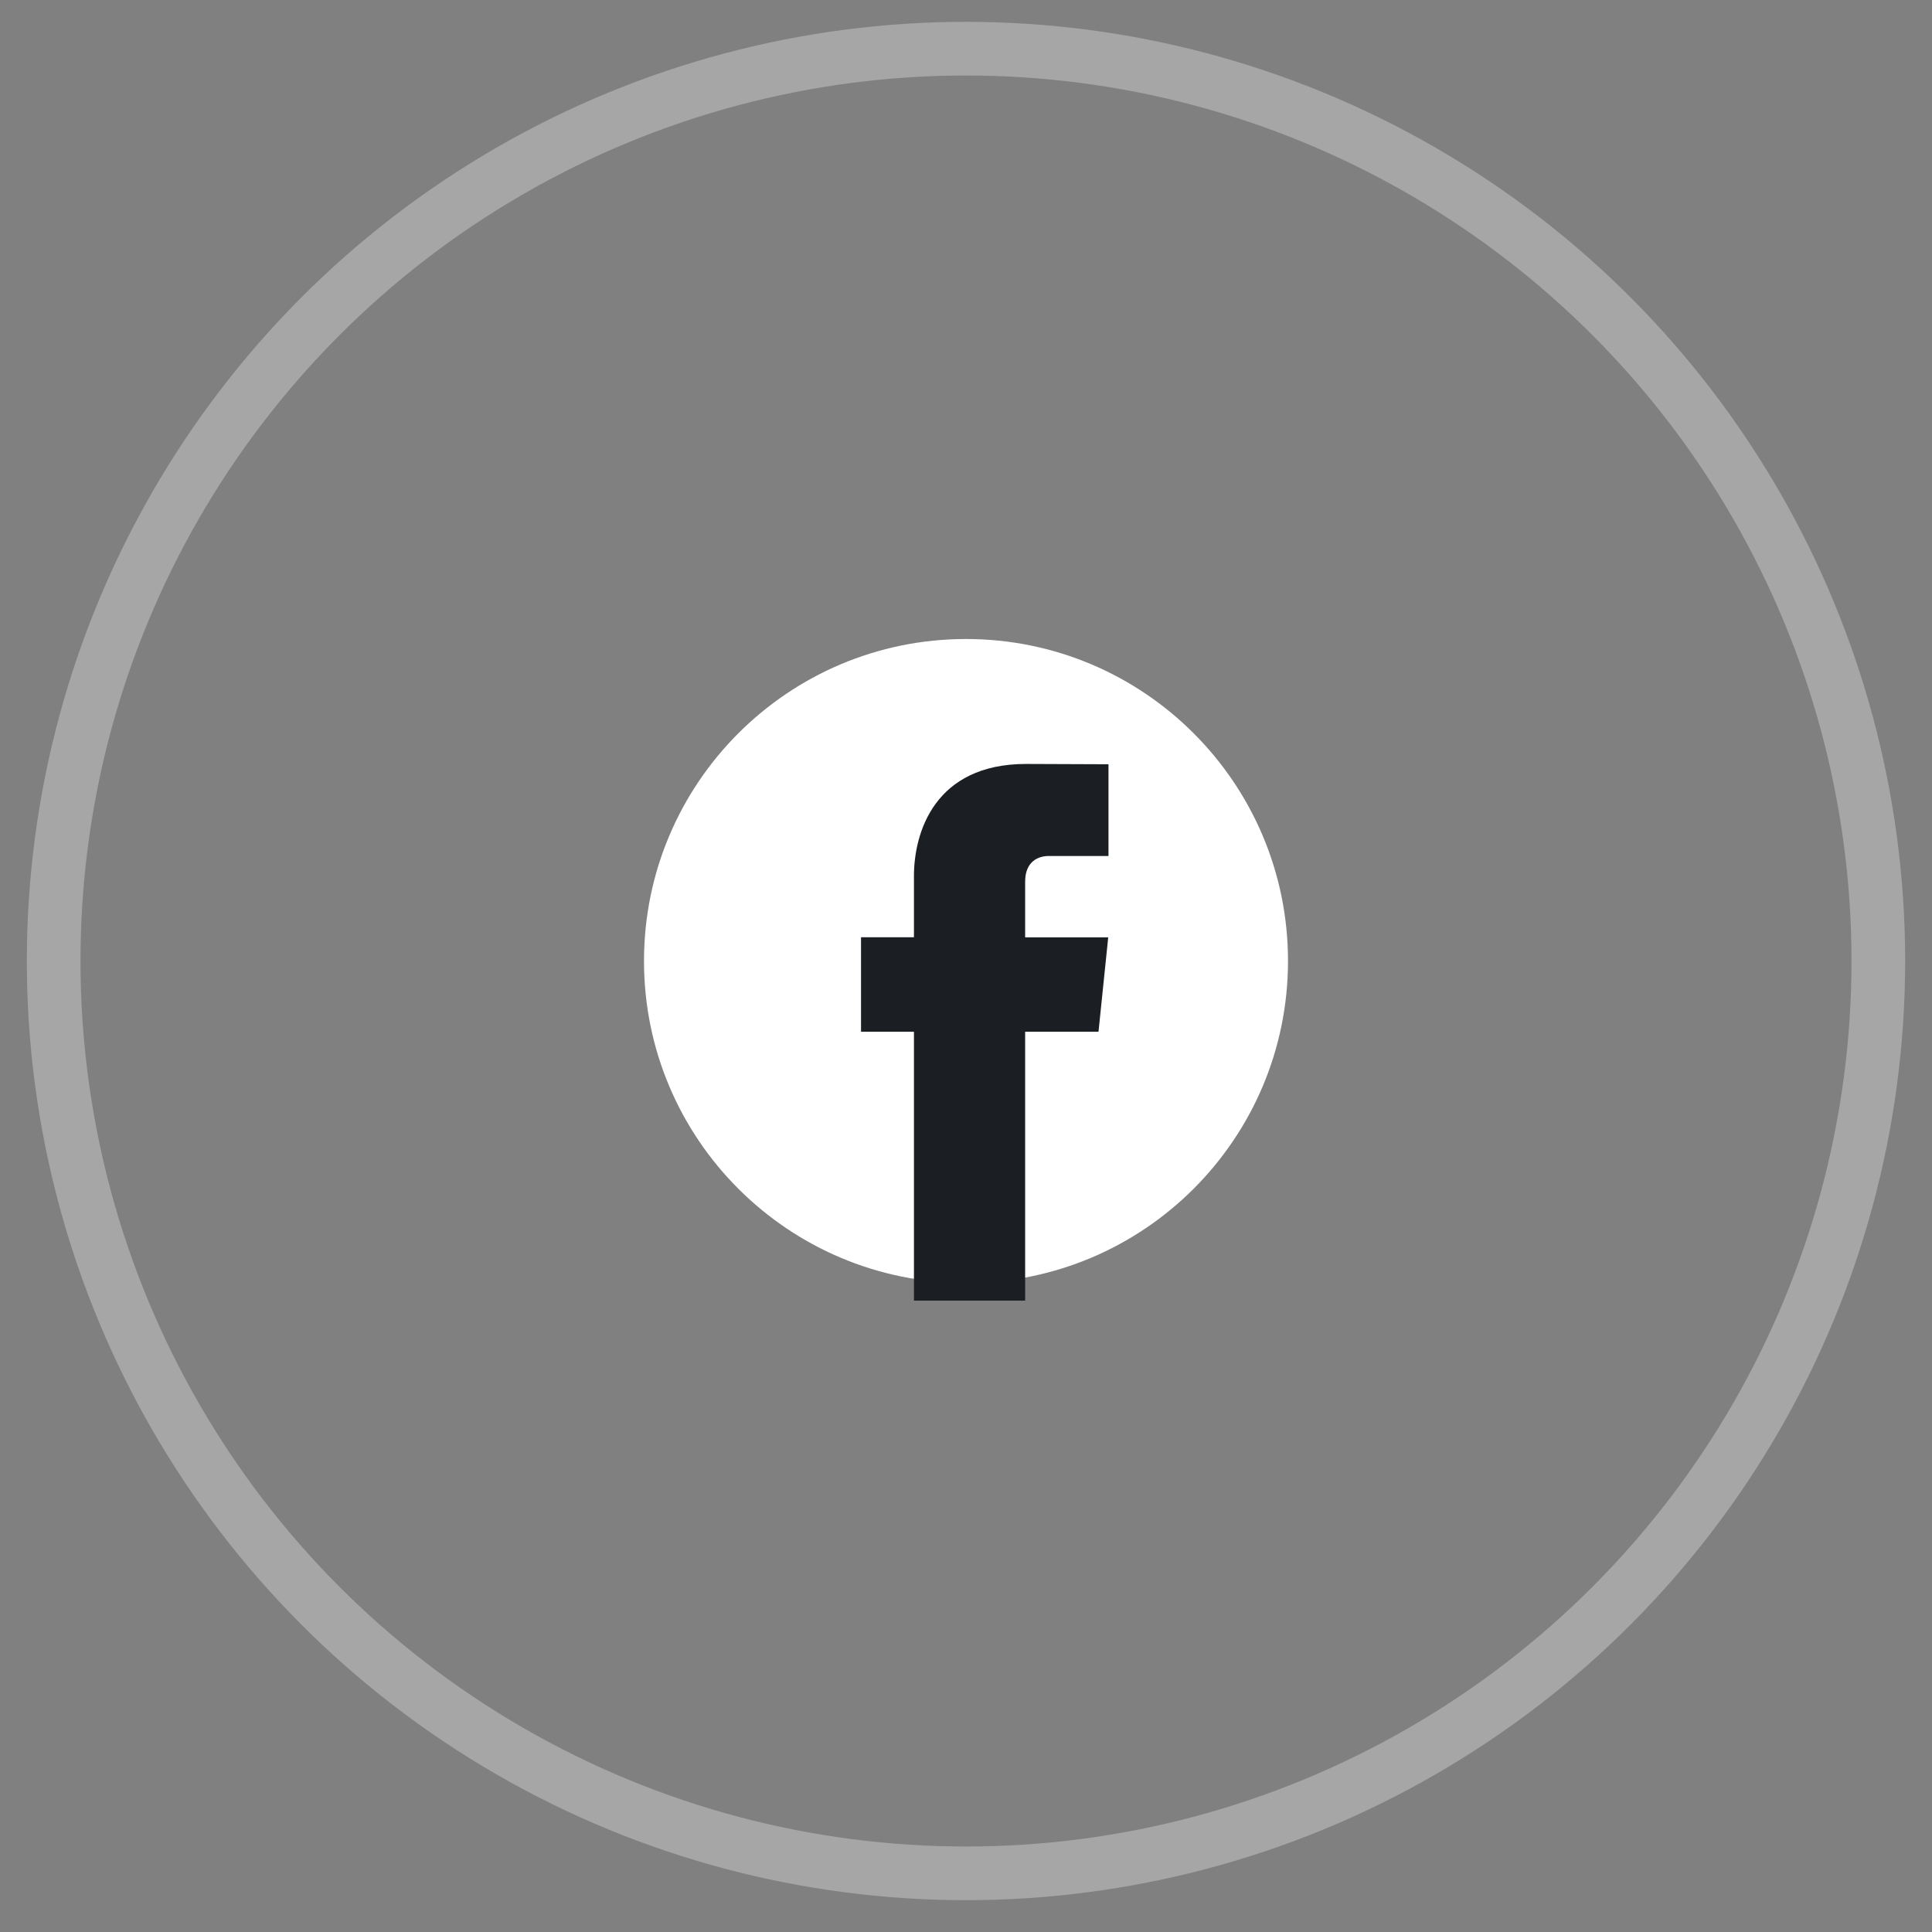
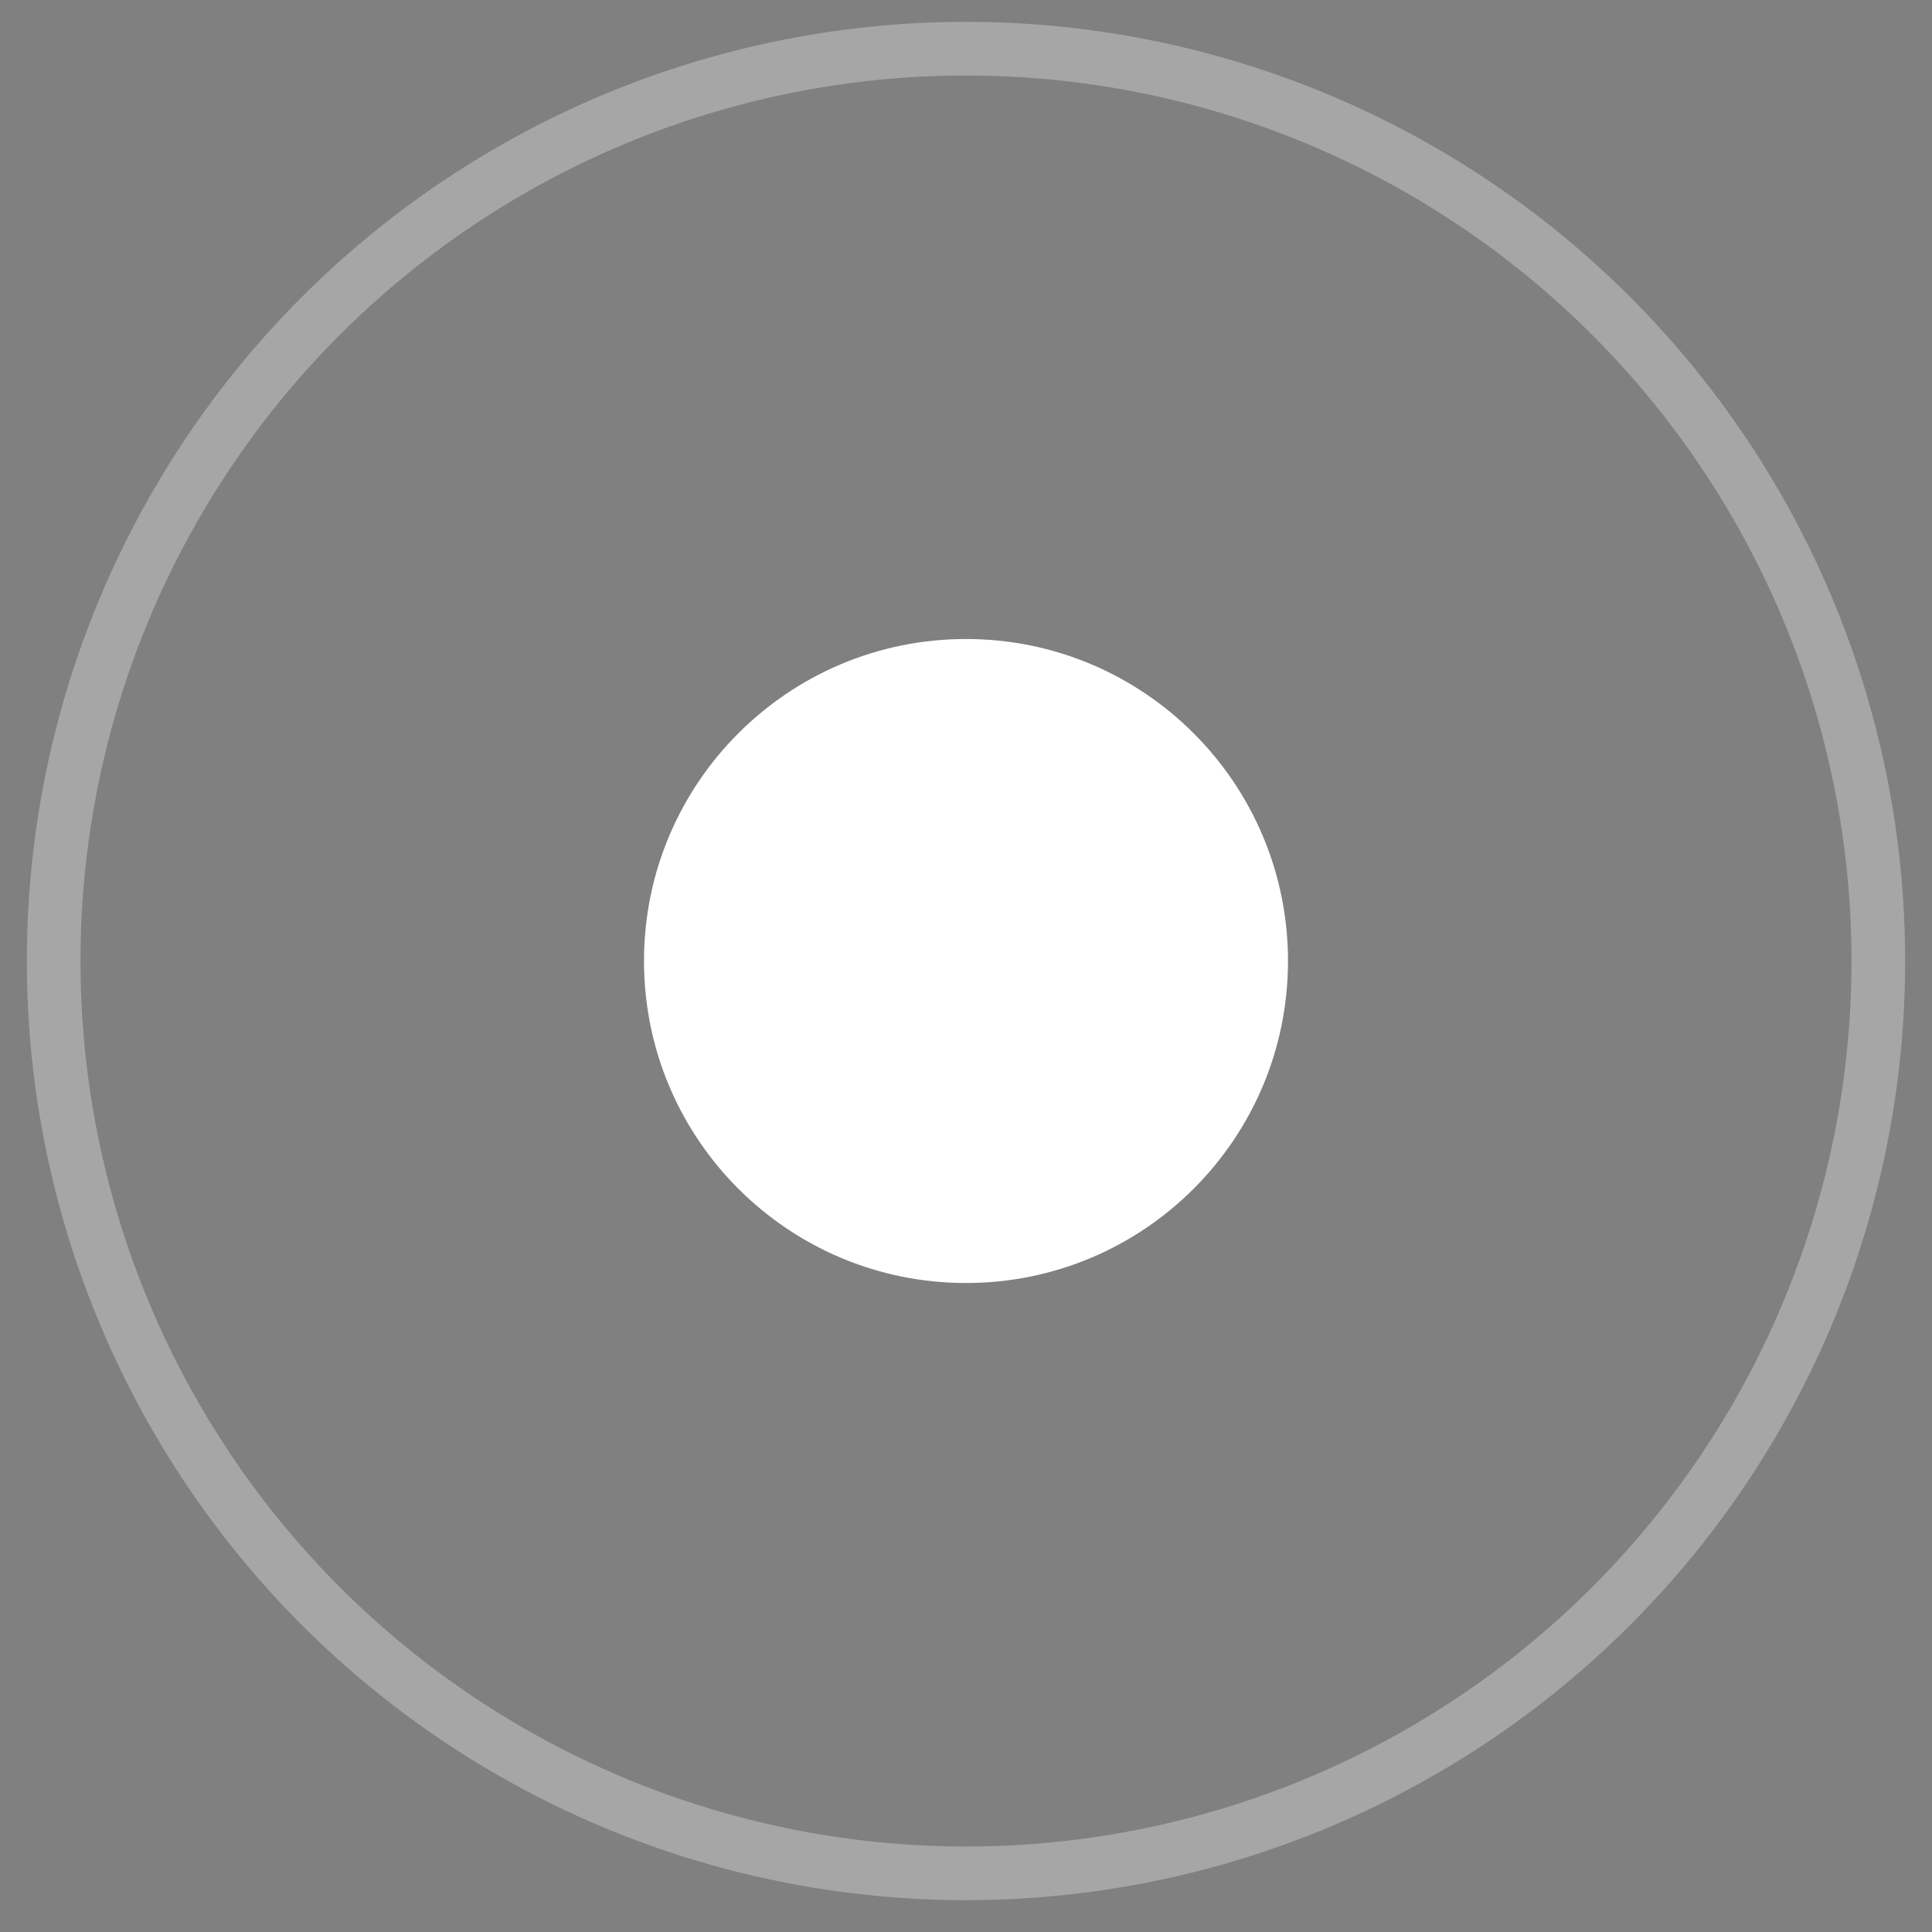
<svg xmlns="http://www.w3.org/2000/svg" width="36" height="36" viewBox="0 0 36 36" fill="none">
  <rect x="0" y="0" width="36" height="36" fill="#808080" stroke="none" />
  <path d="M18 23.907C21.314 23.907 24 21.221 24 17.907C24 14.594 21.314 11.907 18 11.907C14.686 11.907 12 14.594 12 17.907C12 21.221 14.686 23.907 18 23.907Z" fill="white" />
-   <path d="M20.469 19.225H19.102V24.235H17.03V19.225H16.044V17.464H17.03V16.325C17.03 15.51 17.417 14.235 19.12 14.235L20.655 14.241V15.95H19.541C19.358 15.95 19.102 16.041 19.102 16.43V17.466H20.65L20.469 19.225Z" fill="#1B1F23" />
  <circle opacity="0.3" cx="18" cy="17.907" r="17" stroke="white" />
</svg>